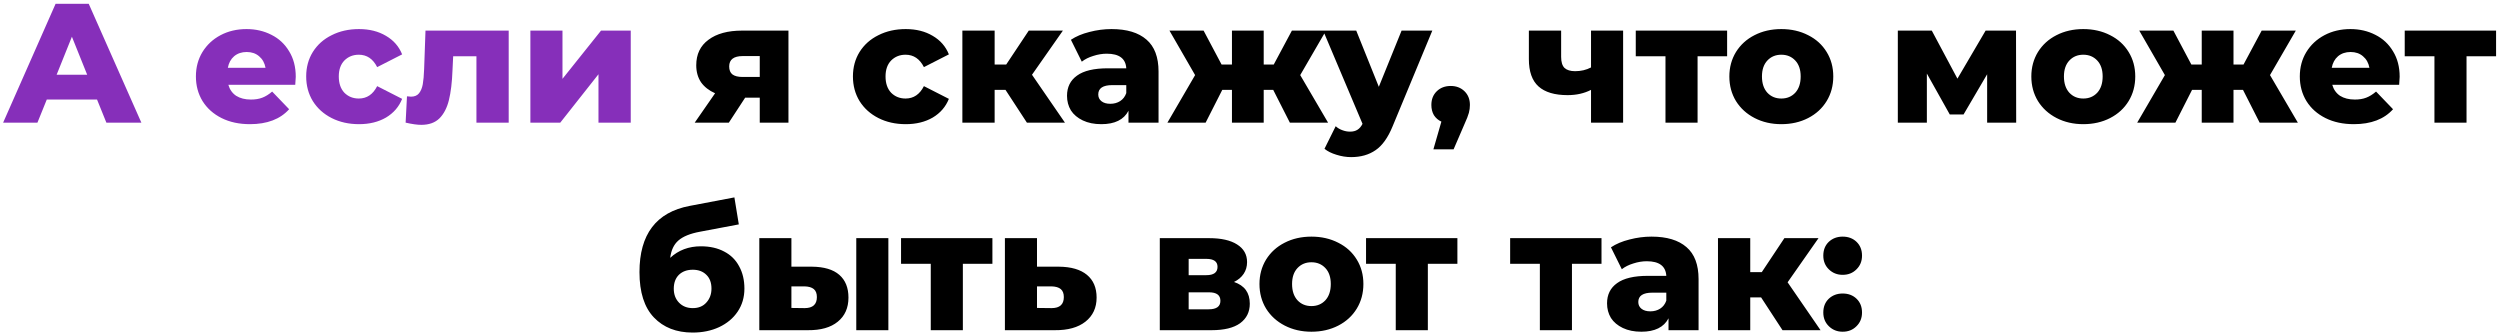
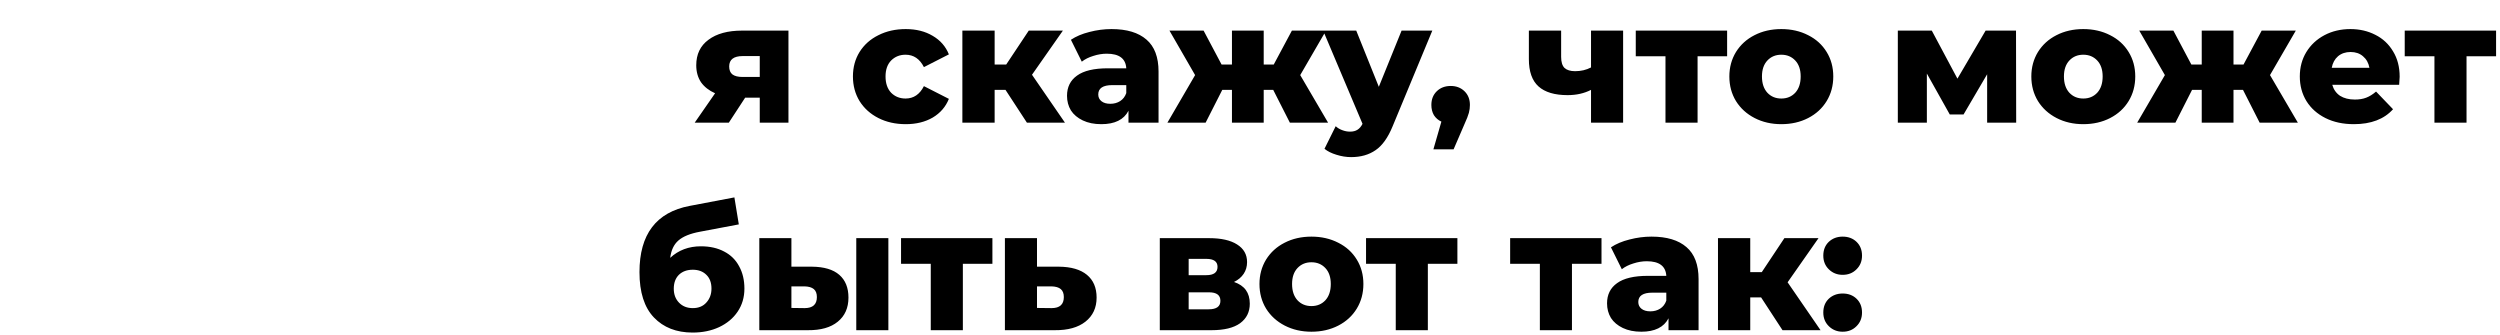
<svg xmlns="http://www.w3.org/2000/svg" width="530" height="71" viewBox="0 0 530 71" fill="none">
-   <path d="M20.572 21.104H9.916L7.936 26H0.664L11.788 0.8H18.808L29.968 26H22.552L20.572 21.104ZM18.484 15.848L15.244 7.784L12.004 15.848H18.484ZM62.701 16.28C62.701 16.328 62.665 16.892 62.593 17.972H48.409C48.697 18.98 49.249 19.76 50.065 20.312C50.905 20.84 51.949 21.104 53.197 21.104C54.133 21.104 54.937 20.972 55.609 20.708C56.305 20.444 57.001 20.012 57.697 19.412L61.297 23.156C59.401 25.268 56.629 26.324 52.981 26.324C50.701 26.324 48.697 25.892 46.969 25.028C45.241 24.164 43.897 22.964 42.937 21.428C42.001 19.892 41.533 18.152 41.533 16.208C41.533 14.288 41.989 12.572 42.901 11.06C43.837 9.524 45.121 8.324 46.753 7.46C48.385 6.596 50.221 6.164 52.261 6.164C54.205 6.164 55.969 6.572 57.553 7.388C59.137 8.18 60.385 9.344 61.297 10.88C62.233 12.392 62.701 14.192 62.701 16.28ZM52.297 11.024C51.241 11.024 50.353 11.324 49.633 11.924C48.937 12.524 48.493 13.34 48.301 14.372H56.293C56.101 13.34 55.645 12.524 54.925 11.924C54.229 11.324 53.353 11.024 52.297 11.024ZM76.108 26.324C73.948 26.324 72.016 25.892 70.312 25.028C68.608 24.164 67.276 22.964 66.316 21.428C65.38 19.892 64.912 18.152 64.912 16.208C64.912 14.264 65.38 12.536 66.316 11.024C67.276 9.488 68.608 8.3 70.312 7.46C72.016 6.596 73.948 6.164 76.108 6.164C78.316 6.164 80.224 6.644 81.832 7.604C83.44 8.54 84.58 9.848 85.252 11.528L79.96 14.228C79.072 12.476 77.776 11.6 76.072 11.6C74.848 11.6 73.828 12.008 73.012 12.824C72.22 13.64 71.824 14.768 71.824 16.208C71.824 17.672 72.22 18.824 73.012 19.664C73.828 20.48 74.848 20.888 76.072 20.888C77.776 20.888 79.072 20.012 79.96 18.26L85.252 20.96C84.58 22.64 83.44 23.96 81.832 24.92C80.224 25.856 78.316 26.324 76.108 26.324ZM107.844 6.488V26H101.004V11.924H96.072L95.928 14.912C95.832 17.456 95.58 19.556 95.172 21.212C94.764 22.868 94.092 24.164 93.156 25.1C92.22 26.012 90.936 26.468 89.304 26.468C88.464 26.468 87.36 26.312 85.992 26L86.28 20.42C86.712 20.468 87 20.492 87.144 20.492C87.888 20.492 88.452 20.252 88.836 19.772C89.22 19.292 89.484 18.656 89.628 17.864C89.772 17.048 89.868 15.968 89.916 14.624L90.204 6.488H107.844ZM112.441 6.488H119.245V16.712L127.417 6.488H133.717V26H126.877V15.74L118.777 26H112.441V6.488Z" fill="#862FBA" />
  <path d="M167.152 6.488V26H161.068V20.708H157.972L154.516 26H147.28L151.6 19.772C150.304 19.196 149.308 18.416 148.612 17.432C147.94 16.424 147.604 15.224 147.604 13.832C147.604 11.504 148.468 9.704 150.196 8.432C151.924 7.136 154.3 6.488 157.324 6.488H167.152ZM157.468 11.888C155.548 11.888 154.588 12.62 154.588 14.084C154.588 14.852 154.816 15.416 155.272 15.776C155.752 16.136 156.472 16.316 157.432 16.316H161.068V11.888H157.468ZM192.018 26.324C189.858 26.324 187.926 25.892 186.222 25.028C184.518 24.164 183.186 22.964 182.226 21.428C181.29 19.892 180.822 18.152 180.822 16.208C180.822 14.264 181.29 12.536 182.226 11.024C183.186 9.488 184.518 8.3 186.222 7.46C187.926 6.596 189.858 6.164 192.018 6.164C194.226 6.164 196.134 6.644 197.742 7.604C199.35 8.54 200.49 9.848 201.162 11.528L195.87 14.228C194.982 12.476 193.686 11.6 191.982 11.6C190.758 11.6 189.738 12.008 188.922 12.824C188.13 13.64 187.734 14.768 187.734 16.208C187.734 17.672 188.13 18.824 188.922 19.664C189.738 20.48 190.758 20.888 191.982 20.888C193.686 20.888 194.982 20.012 195.87 18.26L201.162 20.96C200.49 22.64 199.35 23.96 197.742 24.92C196.134 25.856 194.226 26.324 192.018 26.324ZM213.167 19.052H210.863V26H204.023V6.488H210.863V13.688H213.311L218.099 6.488H225.335L218.783 15.848L225.767 26H217.703L213.167 19.052ZM235.639 6.164C238.879 6.164 241.351 6.908 243.055 8.396C244.759 9.86 245.611 12.116 245.611 15.164V26H239.239V23.48C238.255 25.376 236.335 26.324 233.479 26.324C231.967 26.324 230.659 26.06 229.555 25.532C228.451 25.004 227.611 24.296 227.035 23.408C226.483 22.496 226.207 21.464 226.207 20.312C226.207 18.464 226.915 17.036 228.331 16.028C229.747 14.996 231.931 14.48 234.883 14.48H238.771C238.651 12.416 237.271 11.384 234.631 11.384C233.695 11.384 232.747 11.54 231.787 11.852C230.827 12.14 230.011 12.548 229.339 13.076L227.035 8.432C228.115 7.712 229.423 7.16 230.959 6.776C232.519 6.368 234.079 6.164 235.639 6.164ZM235.387 22.004C236.179 22.004 236.875 21.812 237.475 21.428C238.075 21.044 238.507 20.48 238.771 19.736V18.044H235.819C233.827 18.044 232.831 18.704 232.831 20.024C232.831 20.624 233.059 21.104 233.515 21.464C233.971 21.824 234.595 22.004 235.387 22.004ZM269.922 19.052H267.906V26H261.174V19.052H259.122L255.594 26H247.494L253.362 15.92L247.926 6.488H255.162L258.978 13.688H261.174V6.488H267.906V13.688H270.03L273.882 6.488H281.118L275.646 15.92L281.55 26H273.45L269.922 19.052ZM303.651 6.488L295.227 26.792C294.243 29.192 293.043 30.872 291.627 31.832C290.211 32.816 288.483 33.308 286.443 33.308C285.411 33.308 284.367 33.14 283.311 32.804C282.279 32.492 281.439 32.072 280.791 31.544L283.167 26.756C283.551 27.116 284.007 27.392 284.535 27.584C285.087 27.8 285.639 27.908 286.191 27.908C286.839 27.908 287.367 27.776 287.775 27.512C288.207 27.248 288.567 26.828 288.855 26.252L280.503 6.488H287.523L292.311 18.404L297.135 6.488H303.651ZM307.553 18.224C308.729 18.224 309.701 18.596 310.469 19.34C311.237 20.084 311.621 21.056 311.621 22.256C311.621 22.808 311.549 23.36 311.405 23.912C311.261 24.464 310.937 25.292 310.433 26.396L308.165 31.652H303.881L305.573 25.784C304.901 25.472 304.373 25.016 303.989 24.416C303.629 23.792 303.449 23.072 303.449 22.256C303.449 21.056 303.833 20.084 304.601 19.34C305.369 18.596 306.353 18.224 307.553 18.224ZM344.101 6.488V26H337.297V19.052C335.857 19.796 334.201 20.168 332.329 20.168C329.593 20.168 327.541 19.556 326.173 18.332C324.805 17.108 324.121 15.176 324.121 12.536V6.488H330.961V12.068C330.961 13.148 331.201 13.928 331.681 14.408C332.185 14.864 332.929 15.092 333.913 15.092C335.161 15.092 336.289 14.828 337.297 14.3V6.488H344.101ZM366.15 11.924H359.886V26H353.082V11.924H346.782V6.488H366.15V11.924ZM377.639 26.324C375.551 26.324 373.667 25.892 371.987 25.028C370.307 24.164 368.987 22.964 368.027 21.428C367.091 19.892 366.623 18.152 366.623 16.208C366.623 14.288 367.091 12.56 368.027 11.024C368.987 9.488 370.295 8.3 371.951 7.46C373.631 6.596 375.527 6.164 377.639 6.164C379.751 6.164 381.647 6.596 383.327 7.46C385.007 8.3 386.315 9.488 387.251 11.024C388.187 12.536 388.655 14.264 388.655 16.208C388.655 18.152 388.187 19.892 387.251 21.428C386.315 22.964 385.007 24.164 383.327 25.028C381.647 25.892 379.751 26.324 377.639 26.324ZM377.639 20.888C378.839 20.888 379.823 20.48 380.591 19.664C381.359 18.824 381.743 17.672 381.743 16.208C381.743 14.768 381.359 13.64 380.591 12.824C379.823 12.008 378.839 11.6 377.639 11.6C376.439 11.6 375.455 12.008 374.687 12.824C373.919 13.64 373.535 14.768 373.535 16.208C373.535 17.672 373.919 18.824 374.687 19.664C375.455 20.48 376.439 20.888 377.639 20.888ZM421.275 26V15.74L416.271 24.272H413.355L408.495 15.596V26H402.339V6.488H409.539L414.975 16.676L420.951 6.488H427.395L427.431 26H421.275ZM441.658 26.324C439.57 26.324 437.686 25.892 436.006 25.028C434.326 24.164 433.006 22.964 432.046 21.428C431.11 19.892 430.642 18.152 430.642 16.208C430.642 14.288 431.11 12.56 432.046 11.024C433.006 9.488 434.314 8.3 435.97 7.46C437.65 6.596 439.546 6.164 441.658 6.164C443.77 6.164 445.666 6.596 447.346 7.46C449.026 8.3 450.334 9.488 451.27 11.024C452.206 12.536 452.674 14.264 452.674 16.208C452.674 18.152 452.206 19.892 451.27 21.428C450.334 22.964 449.026 24.164 447.346 25.028C445.666 25.892 443.77 26.324 441.658 26.324ZM441.658 20.888C442.858 20.888 443.842 20.48 444.61 19.664C445.378 18.824 445.762 17.672 445.762 16.208C445.762 14.768 445.378 13.64 444.61 12.824C443.842 12.008 442.858 11.6 441.658 11.6C440.458 11.6 439.474 12.008 438.706 12.824C437.938 13.64 437.554 14.768 437.554 16.208C437.554 17.672 437.938 18.824 438.706 19.664C439.474 20.48 440.458 20.888 441.658 20.888ZM475.516 19.052H473.5V26H466.768V19.052H464.716L461.188 26H453.088L458.956 15.92L453.52 6.488H460.756L464.572 13.688H466.768V6.488H473.5V13.688H475.624L479.476 6.488H486.712L481.24 15.92L487.144 26H479.044L475.516 19.052ZM508.728 16.28C508.728 16.328 508.692 16.892 508.62 17.972H494.436C494.724 18.98 495.276 19.76 496.092 20.312C496.932 20.84 497.976 21.104 499.224 21.104C500.16 21.104 500.964 20.972 501.636 20.708C502.332 20.444 503.028 20.012 503.724 19.412L507.324 23.156C505.428 25.268 502.656 26.324 499.008 26.324C496.728 26.324 494.724 25.892 492.996 25.028C491.268 24.164 489.924 22.964 488.964 21.428C488.028 19.892 487.56 18.152 487.56 16.208C487.56 14.288 488.016 12.572 488.928 11.06C489.864 9.524 491.148 8.324 492.78 7.46C494.412 6.596 496.248 6.164 498.288 6.164C500.232 6.164 501.996 6.572 503.58 7.388C505.164 8.18 506.412 9.344 507.324 10.88C508.26 12.392 508.728 14.192 508.728 16.28ZM498.324 11.024C497.268 11.024 496.38 11.324 495.66 11.924C494.964 12.524 494.52 13.34 494.328 14.372H502.32C502.128 13.34 501.672 12.524 500.952 11.924C500.256 11.324 499.38 11.024 498.324 11.024ZM529.169 11.924H522.905V26H516.101V11.924H509.801V6.488H529.169V11.924ZM148.6 52.216C150.496 52.216 152.14 52.588 153.532 53.332C154.924 54.052 155.98 55.096 156.7 56.464C157.444 57.808 157.816 59.38 157.816 61.18C157.816 63.028 157.336 64.66 156.376 66.076C155.44 67.468 154.132 68.56 152.452 69.352C150.796 70.12 148.924 70.504 146.836 70.504C143.404 70.504 140.668 69.436 138.628 67.3C136.588 65.164 135.568 61.96 135.568 57.688C135.568 49.672 139.12 44.992 146.224 43.648L155.692 41.848L156.628 47.572L148.42 49.12C146.332 49.504 144.796 50.128 143.812 50.992C142.852 51.832 142.276 53.056 142.084 54.664C143.836 53.032 146.008 52.216 148.6 52.216ZM146.872 65.32C148.096 65.32 149.056 64.924 149.752 64.132C150.472 63.34 150.832 62.356 150.832 61.18C150.832 59.932 150.472 58.96 149.752 58.264C149.032 57.544 148.072 57.184 146.872 57.184C145.648 57.184 144.664 57.544 143.92 58.264C143.2 58.984 142.84 59.968 142.84 61.216C142.84 62.416 143.212 63.4 143.956 64.168C144.7 64.936 145.672 65.32 146.872 65.32ZM172.134 56.536C174.702 56.56 176.634 57.136 177.93 58.264C179.226 59.392 179.874 61 179.874 63.088C179.874 65.272 179.118 66.976 177.606 68.2C176.118 69.424 174.006 70.024 171.27 70H160.974V50.488H167.778V56.536H172.134ZM181.53 50.488H188.334V70H181.53V50.488ZM170.586 65.32C172.314 65.32 173.178 64.54 173.178 62.98C173.178 62.212 172.962 61.648 172.53 61.288C172.098 60.928 171.45 60.736 170.586 60.712H167.778V65.284L170.586 65.32ZM210.39 55.924H204.126V70H197.322V55.924H191.022V50.488H210.39V55.924ZM224.488 56.536C227.08 56.56 229.06 57.136 230.428 58.264C231.796 59.392 232.48 61 232.48 63.088C232.48 65.248 231.688 66.952 230.104 68.2C228.544 69.424 226.384 70.024 223.624 70H213.04V50.488H219.844V56.536H224.488ZM222.94 65.32C224.668 65.32 225.532 64.54 225.532 62.98C225.532 62.212 225.316 61.648 224.884 61.288C224.452 60.928 223.804 60.736 222.94 60.712H219.844V65.284L222.94 65.32ZM261.608 59.776C263.84 60.52 264.956 62.056 264.956 64.384C264.956 66.136 264.272 67.516 262.904 68.524C261.536 69.508 259.52 70 256.856 70H245.876V50.488H256.352C258.896 50.488 260.864 50.932 262.256 51.82C263.672 52.708 264.38 53.956 264.38 55.564C264.38 56.5 264.14 57.328 263.66 58.048C263.18 58.768 262.496 59.344 261.608 59.776ZM251.996 58.336H255.74C257.324 58.336 258.116 57.748 258.116 56.572C258.116 55.444 257.324 54.88 255.74 54.88H251.996V58.336ZM256.244 65.572C257.9 65.572 258.728 64.972 258.728 63.772C258.728 62.572 257.924 61.972 256.316 61.972H251.996V65.572H256.244ZM278.023 70.324C275.935 70.324 274.051 69.892 272.371 69.028C270.691 68.164 269.371 66.964 268.411 65.428C267.475 63.892 267.007 62.152 267.007 60.208C267.007 58.288 267.475 56.56 268.411 55.024C269.371 53.488 270.679 52.3 272.335 51.46C274.015 50.596 275.911 50.164 278.023 50.164C280.135 50.164 282.031 50.596 283.711 51.46C285.391 52.3 286.699 53.488 287.635 55.024C288.571 56.536 289.039 58.264 289.039 60.208C289.039 62.152 288.571 63.892 287.635 65.428C286.699 66.964 285.391 68.164 283.711 69.028C282.031 69.892 280.135 70.324 278.023 70.324ZM278.023 64.888C279.223 64.888 280.207 64.48 280.975 63.664C281.743 62.824 282.127 61.672 282.127 60.208C282.127 58.768 281.743 57.64 280.975 56.824C280.207 56.008 279.223 55.6 278.023 55.6C276.823 55.6 275.839 56.008 275.071 56.824C274.303 57.64 273.919 58.768 273.919 60.208C273.919 61.672 274.303 62.824 275.071 63.664C275.839 64.48 276.823 64.888 278.023 64.888ZM308.968 55.924H302.704V70H295.9V55.924H289.6V50.488H308.968V55.924ZM339.519 55.924H333.255V70H326.451V55.924H320.151V50.488H339.519V55.924ZM350.125 50.164C353.365 50.164 355.837 50.908 357.541 52.396C359.245 53.86 360.097 56.116 360.097 59.164V70H353.725V67.48C352.741 69.376 350.821 70.324 347.965 70.324C346.453 70.324 345.145 70.06 344.041 69.532C342.937 69.004 342.097 68.296 341.521 67.408C340.969 66.496 340.693 65.464 340.693 64.312C340.693 62.464 341.401 61.036 342.817 60.028C344.233 58.996 346.417 58.48 349.369 58.48H353.257C353.137 56.416 351.757 55.384 349.117 55.384C348.181 55.384 347.233 55.54 346.273 55.852C345.313 56.14 344.497 56.548 343.825 57.076L341.521 52.432C342.601 51.712 343.909 51.16 345.445 50.776C347.005 50.368 348.565 50.164 350.125 50.164ZM349.873 66.004C350.665 66.004 351.361 65.812 351.961 65.428C352.561 65.044 352.993 64.48 353.257 63.736V62.044H350.305C348.313 62.044 347.317 62.704 347.317 64.024C347.317 64.624 347.545 65.104 348.001 65.464C348.457 65.824 349.081 66.004 349.873 66.004ZM373.356 63.052H371.052V70H364.212V50.488H371.052V57.688H373.5L378.288 50.488H385.524L378.972 59.848L385.956 70H377.892L373.356 63.052ZM390.644 58.264C389.492 58.264 388.52 57.88 387.728 57.112C386.936 56.344 386.54 55.372 386.54 54.196C386.54 52.996 386.924 52.024 387.692 51.28C388.484 50.536 389.468 50.164 390.644 50.164C391.844 50.164 392.828 50.536 393.596 51.28C394.364 52.024 394.748 52.996 394.748 54.196C394.748 55.372 394.352 56.344 393.56 57.112C392.792 57.88 391.82 58.264 390.644 58.264ZM390.644 70.324C389.492 70.324 388.52 69.94 387.728 69.172C386.936 68.404 386.54 67.432 386.54 66.256C386.54 65.056 386.924 64.084 387.692 63.34C388.484 62.596 389.468 62.224 390.644 62.224C391.844 62.224 392.828 62.596 393.596 63.34C394.364 64.084 394.748 65.056 394.748 66.256C394.748 67.432 394.352 68.404 393.56 69.172C392.792 69.94 391.82 70.324 390.644 70.324Z" fill="black" />
</svg>